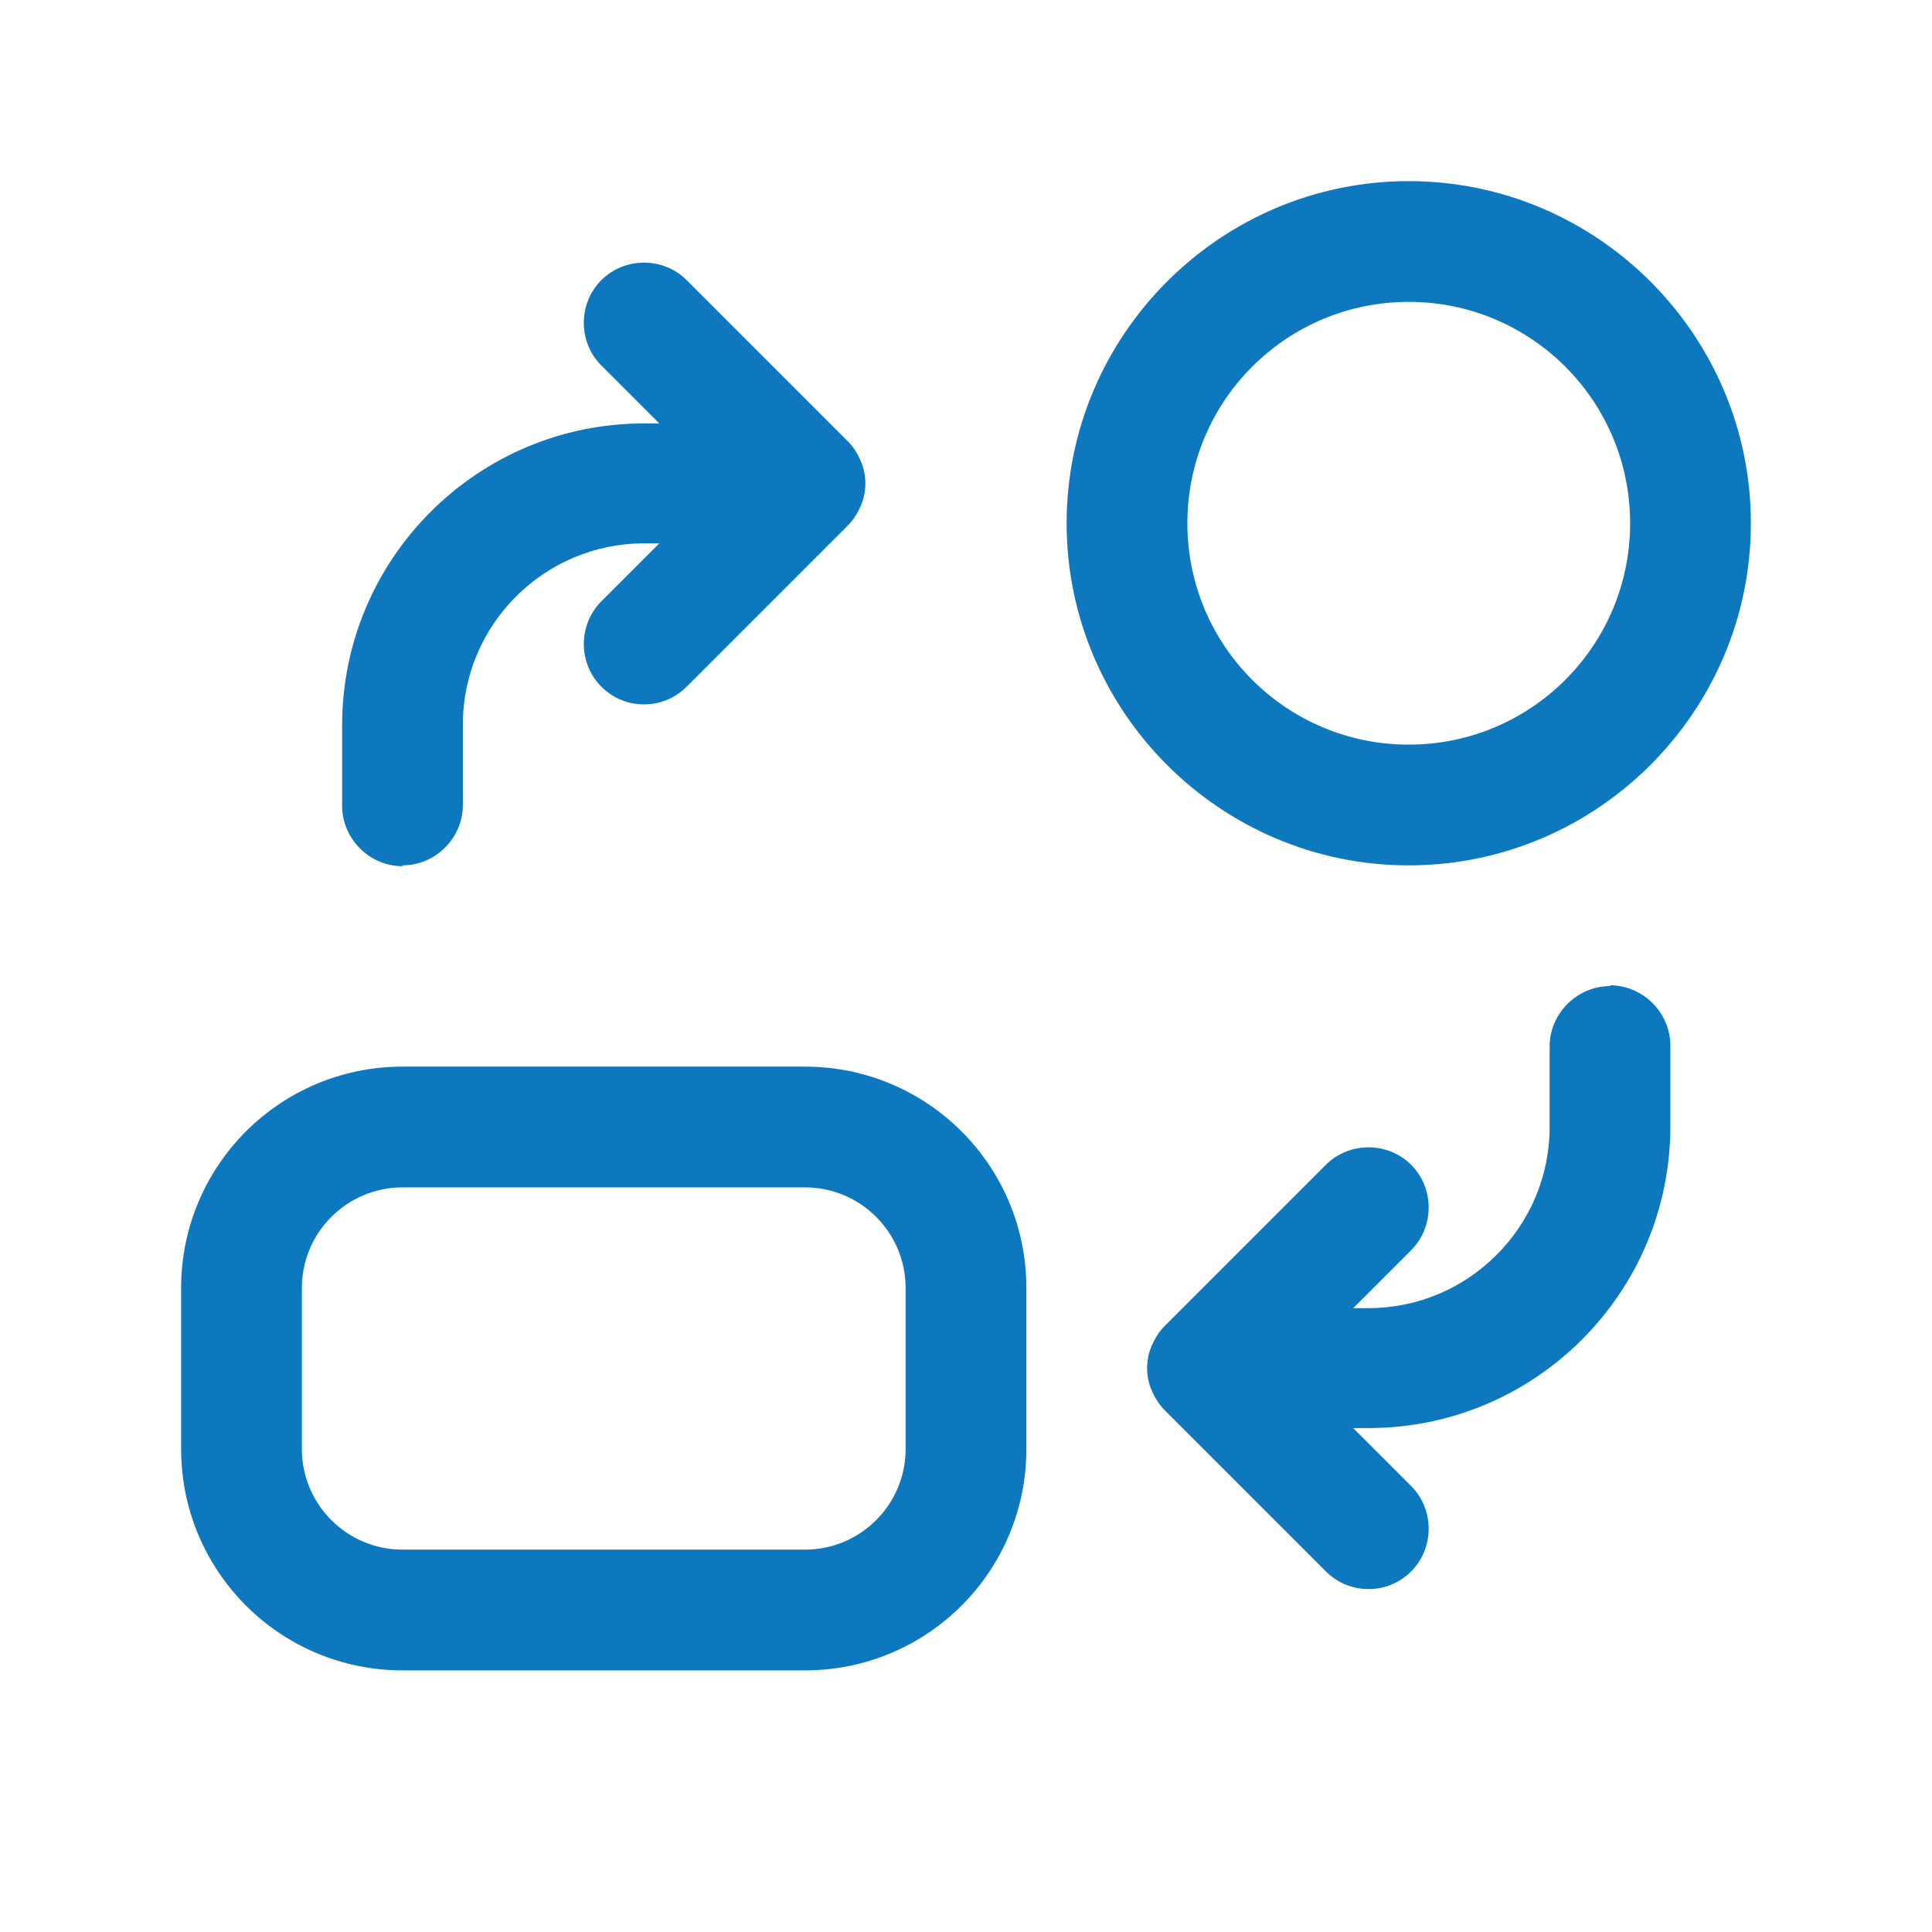
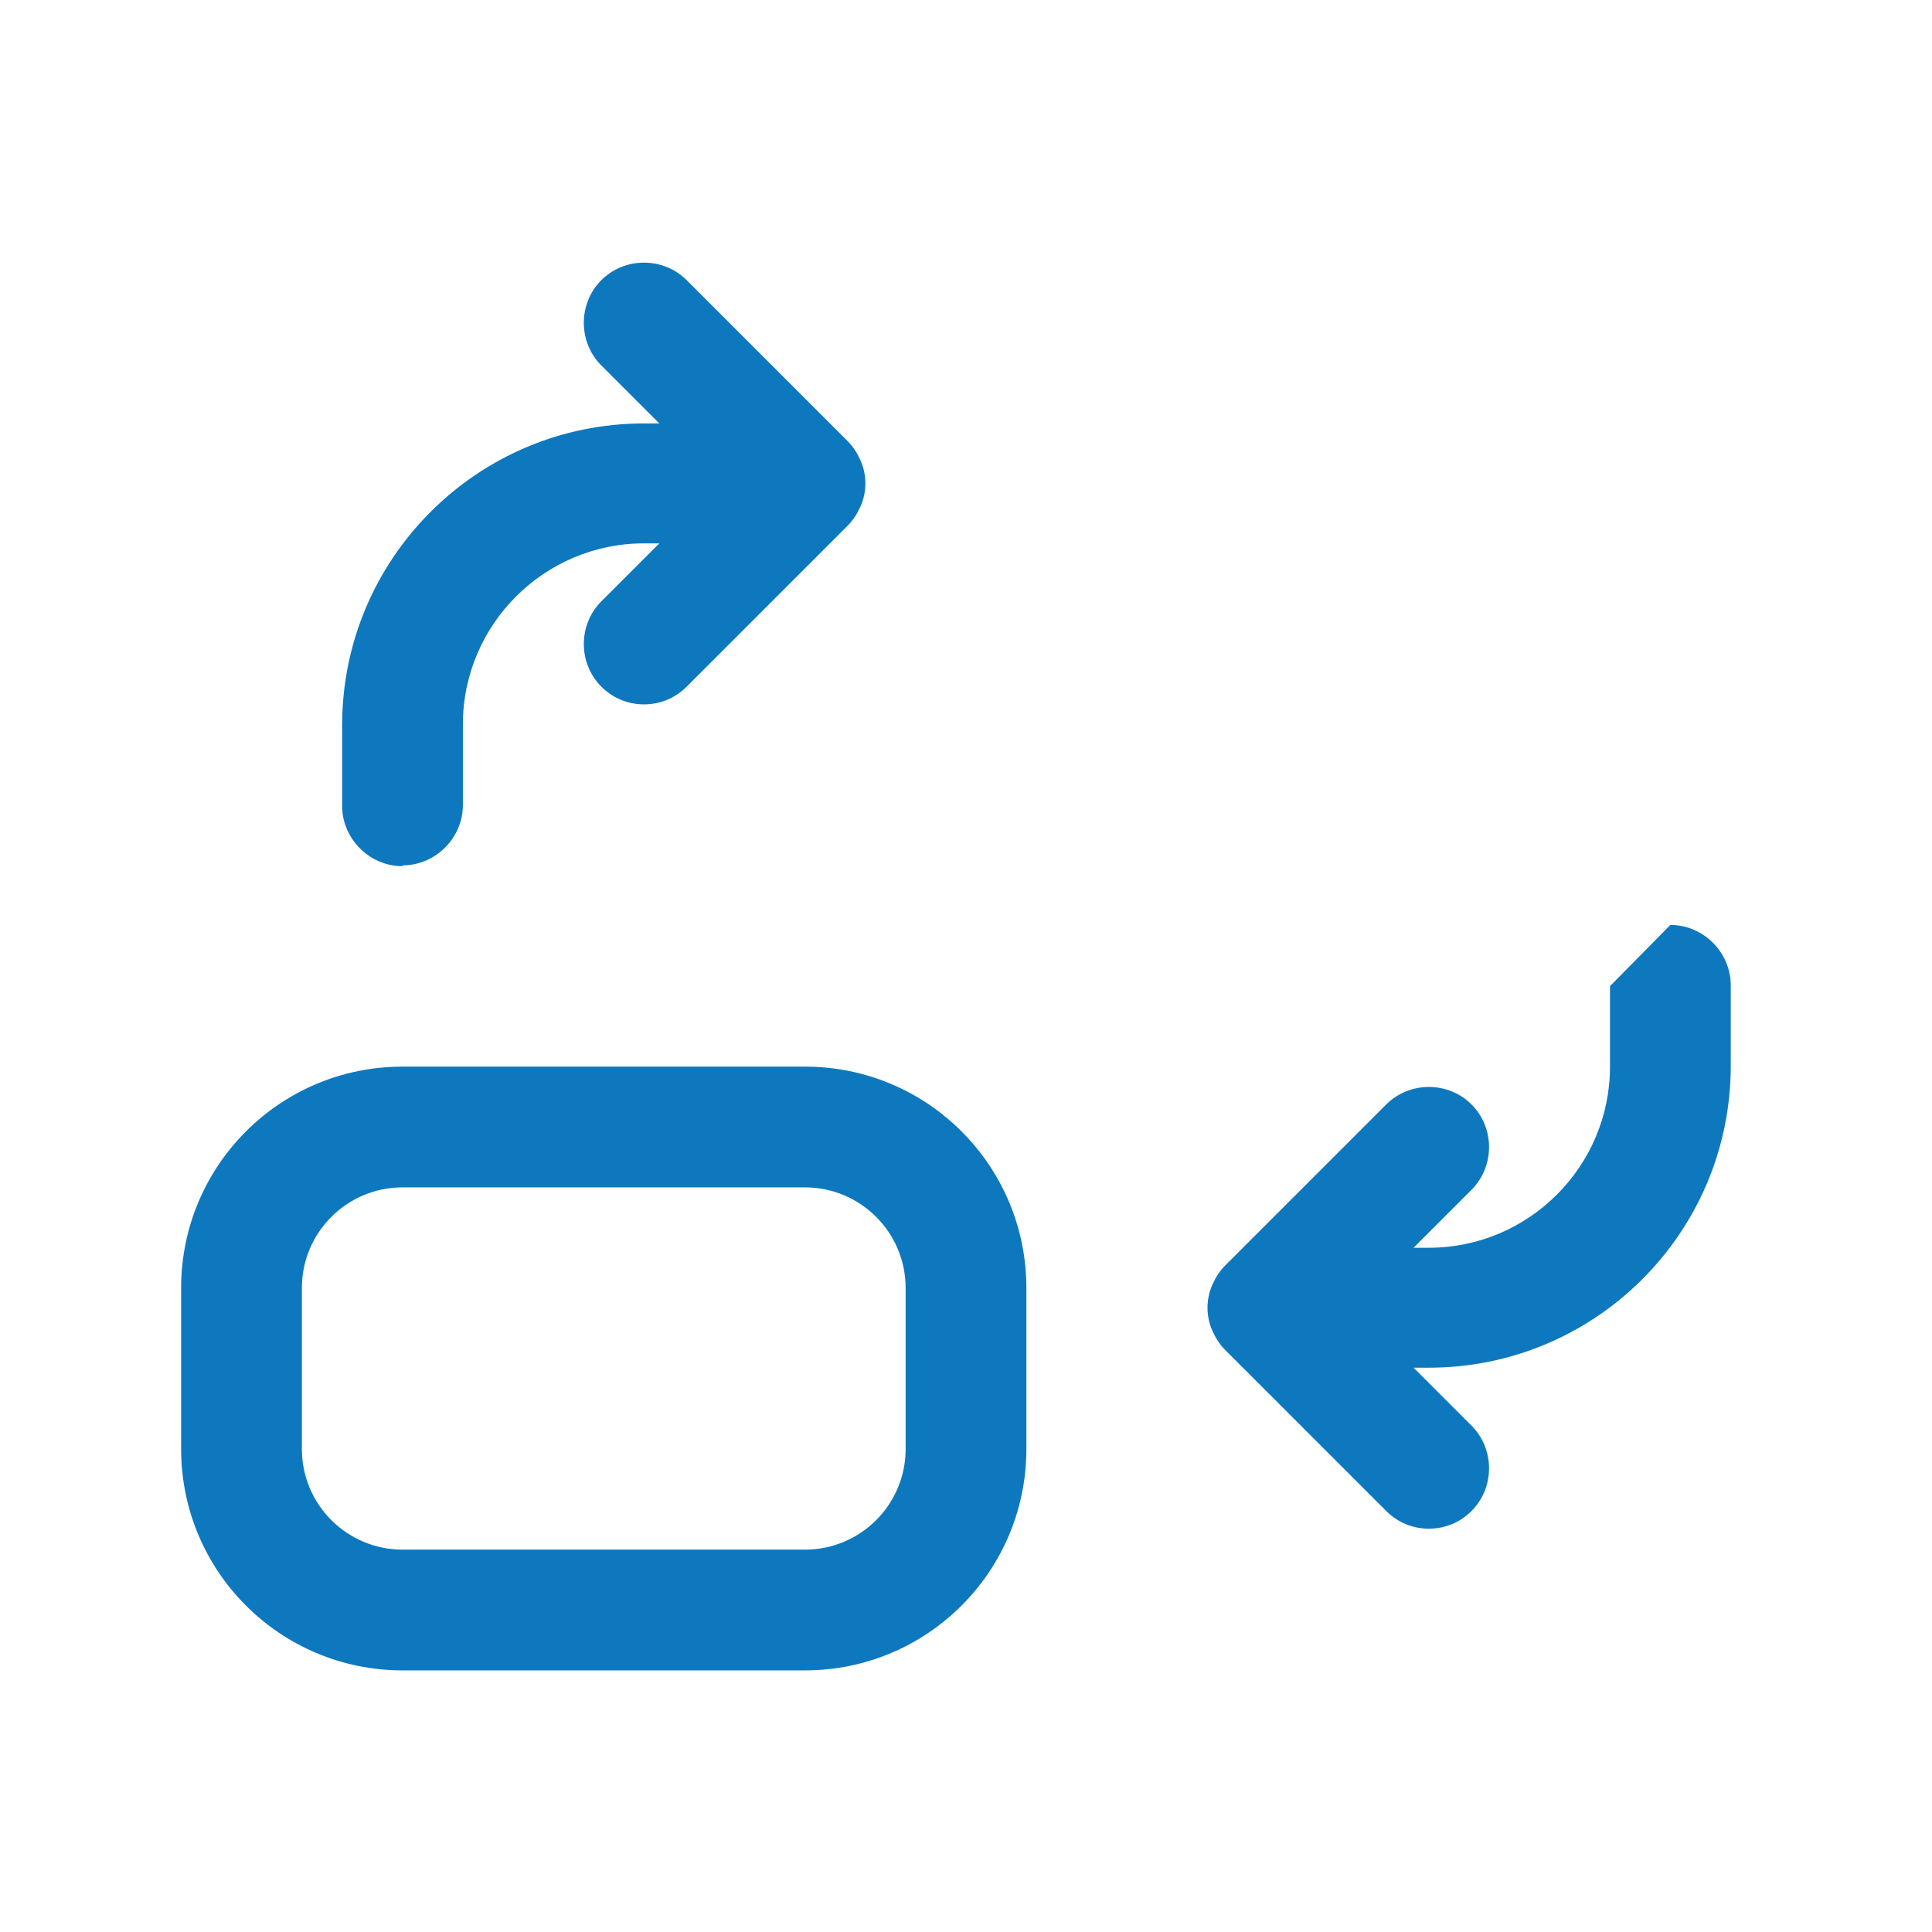
<svg xmlns="http://www.w3.org/2000/svg" id="money_exchange" data-name="money exchange" viewBox="0 0 24 24">
  <defs>
    <style>
      .cls-1 {
        fill: #0e78be;
      }
    </style>
  </defs>
-   <path class="cls-1" d="M17.5,10.75c2.34,0,4.25-1.91,4.25-4.25s-1.91-4.25-4.25-4.25-4.25,1.91-4.25,4.25,1.91,4.25,4.25,4.25ZM17.5,3.75c1.52,0,2.75,1.23,2.75,2.75s-1.23,2.75-2.75,2.75-2.75-1.23-2.75-2.75,1.23-2.75,2.75-2.75Z" />
  <path class="cls-1" d="M10,13.25h-5c-1.52,0-2.75,1.23-2.75,2.75v2c0,1.52,1.23,2.75,2.75,2.75h5c1.52,0,2.75-1.23,2.75-2.75v-2c0-1.52-1.23-2.75-2.75-2.75ZM11.25,18c0,.69-.56,1.25-1.25,1.25h-5c-.69,0-1.25-.56-1.25-1.25v-2c0-.69.56-1.25,1.25-1.25h5c.69,0,1.25.56,1.25,1.25v2Z" />
-   <path class="cls-1" d="M20,12.25c-.41,0-.75.34-.75.75v1c0,1.24-1.01,2.25-2.25,2.25h-.19l.72-.72c.29-.29.29-.77,0-1.06s-.77-.29-1.06,0l-2,2c-.07.07-.12.15-.16.24-.08.18-.08.39,0,.57.04.09.09.17.16.24l2,2c.15.15.34.22.53.22s.38-.07.53-.22c.29-.29.29-.77,0-1.06l-.72-.72h.19c2.07,0,3.75-1.68,3.75-3.75v-1c0-.41-.34-.75-.75-.75Z" />
+   <path class="cls-1" d="M20,12.25v1c0,1.24-1.01,2.25-2.25,2.25h-.19l.72-.72c.29-.29.29-.77,0-1.06s-.77-.29-1.06,0l-2,2c-.07.07-.12.15-.16.24-.08.18-.08.39,0,.57.04.09.09.17.16.24l2,2c.15.15.34.22.53.22s.38-.07.53-.22c.29-.29.29-.77,0-1.06l-.72-.72h.19c2.07,0,3.75-1.68,3.75-3.75v-1c0-.41-.34-.75-.75-.75Z" />
  <path class="cls-1" d="M5,10.75c.41,0,.75-.34.75-.75v-1c0-1.24,1.01-2.25,2.25-2.25h.19l-.72.72c-.29.29-.29.77,0,1.06.15.15.34.22.53.22s.38-.07.53-.22l2-2c.07-.07.12-.15.16-.24.08-.18.08-.39,0-.57-.04-.09-.09-.17-.16-.24l-2-2c-.29-.29-.77-.29-1.06,0s-.29.77,0,1.06l.72.72h-.19c-2.07,0-3.75,1.68-3.75,3.75v1c0,.41.34.75.75.75Z" />
</svg>